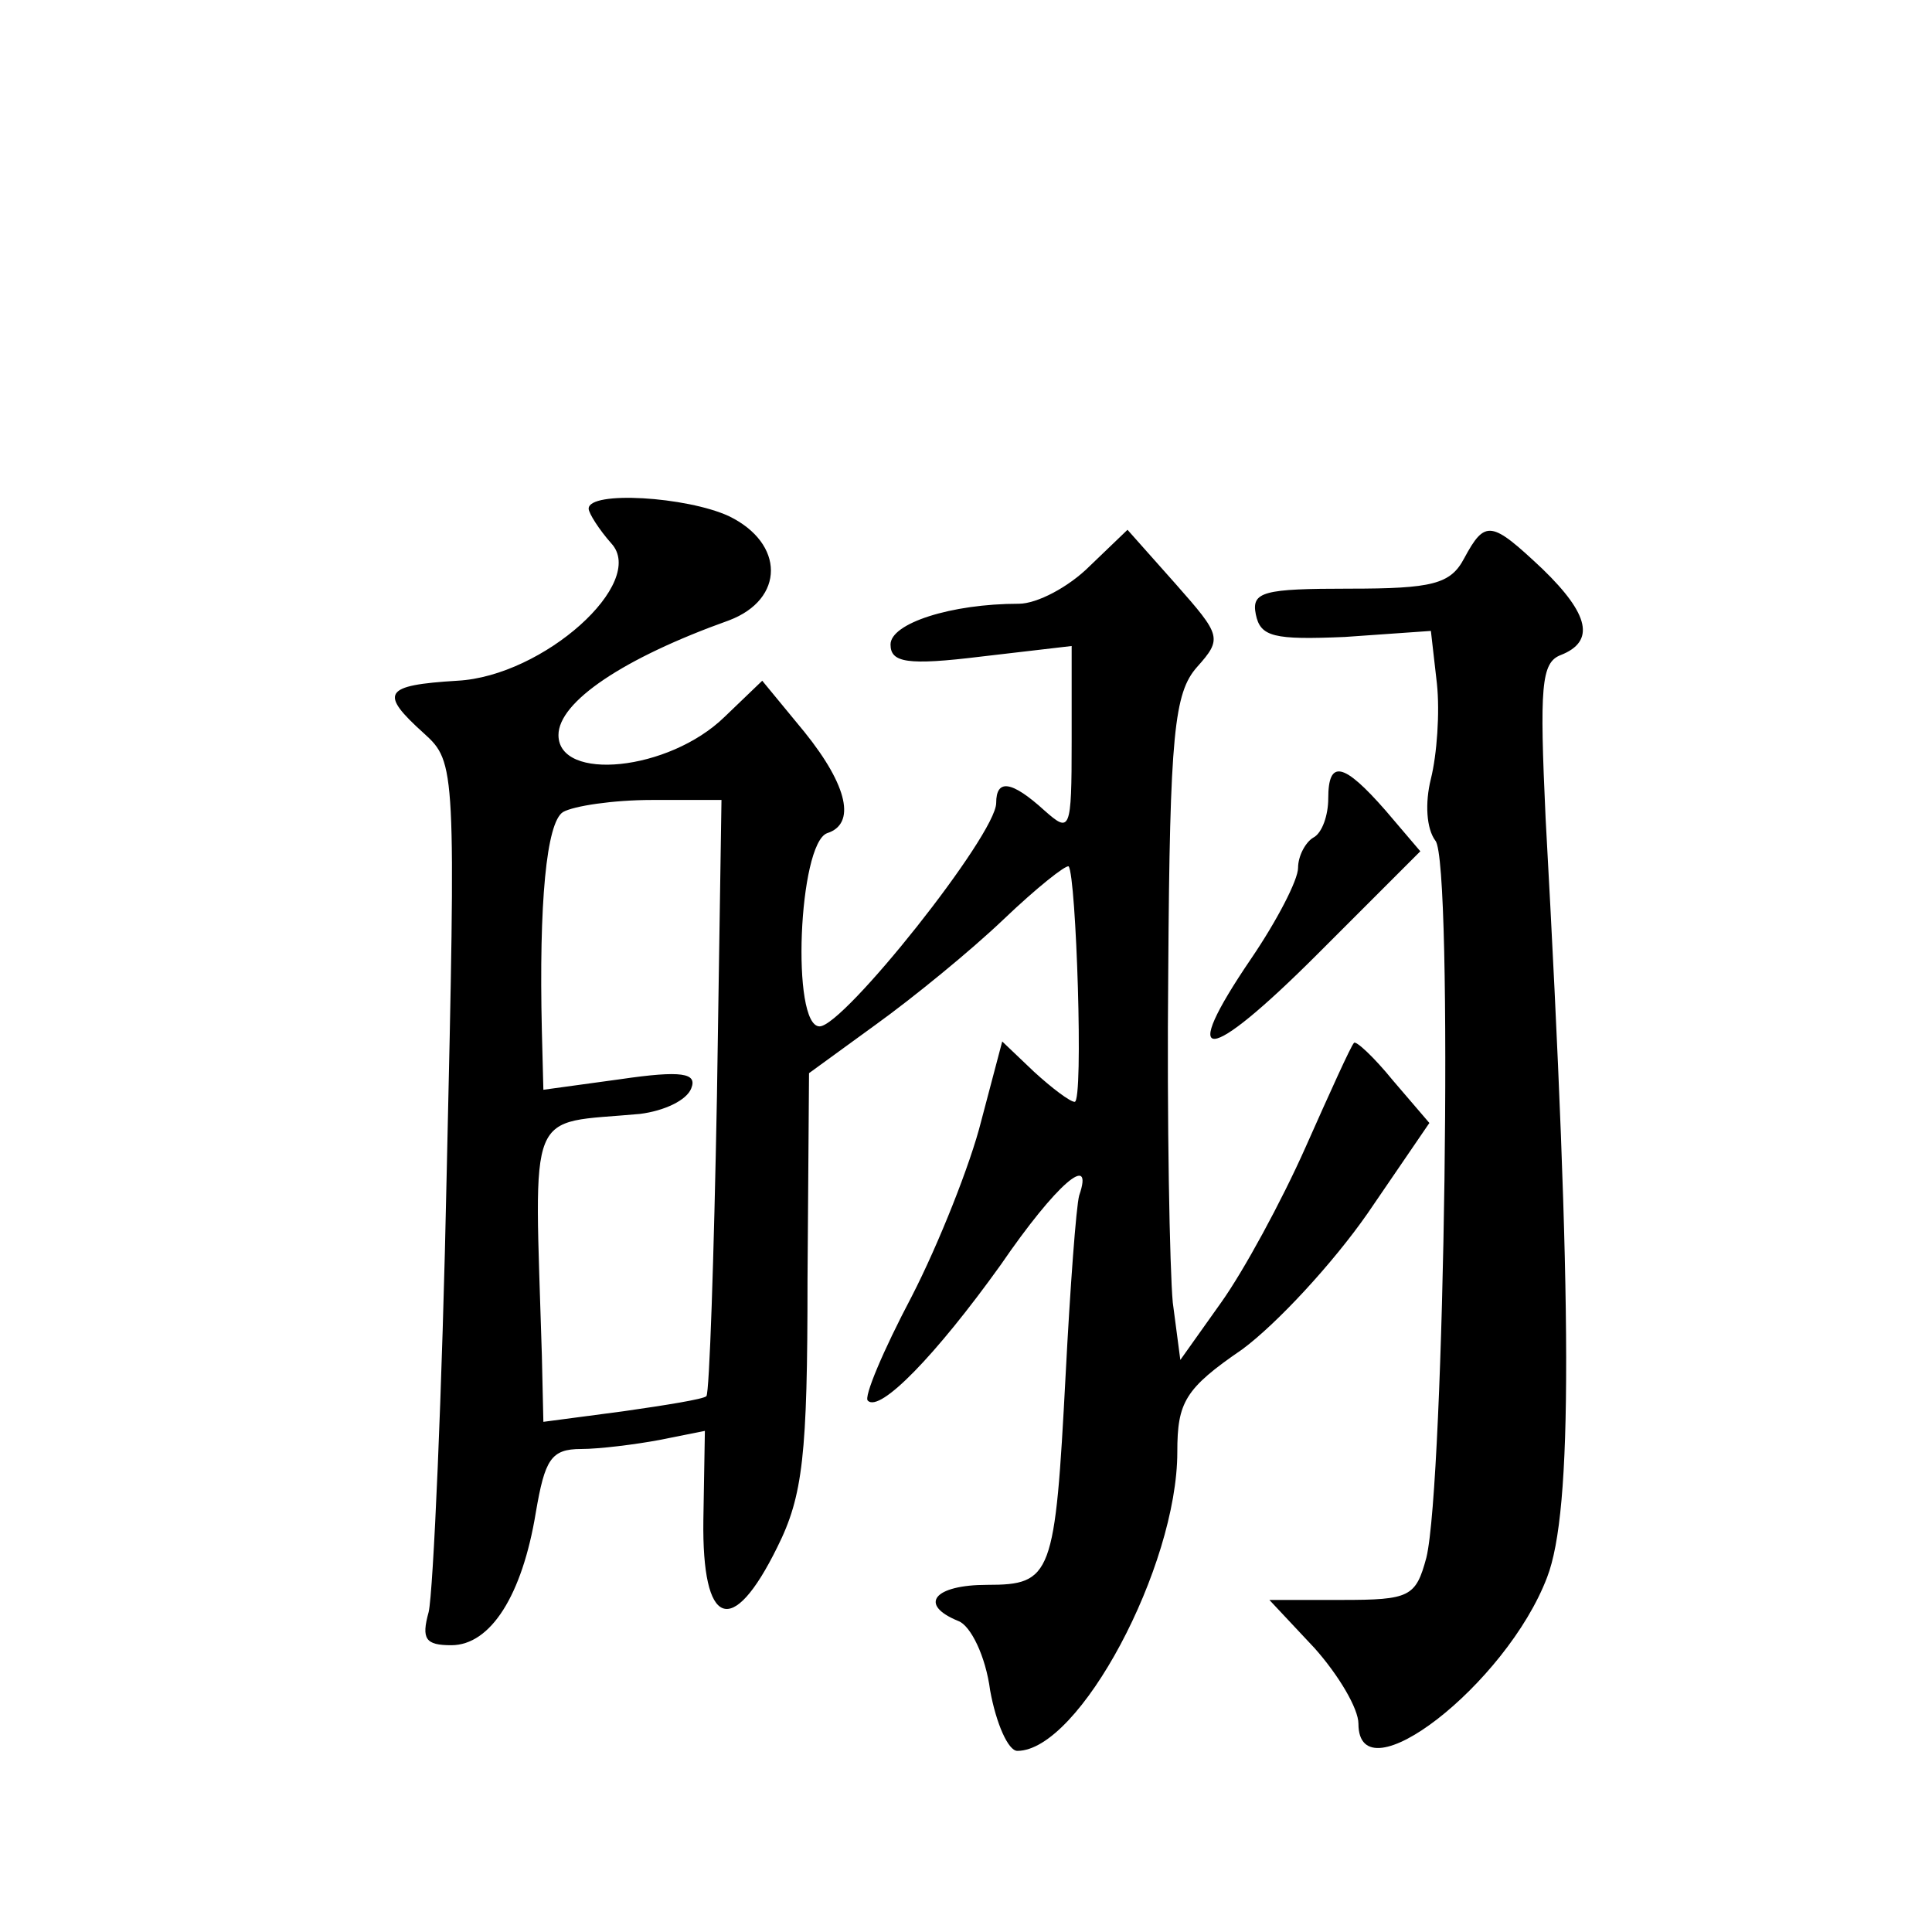
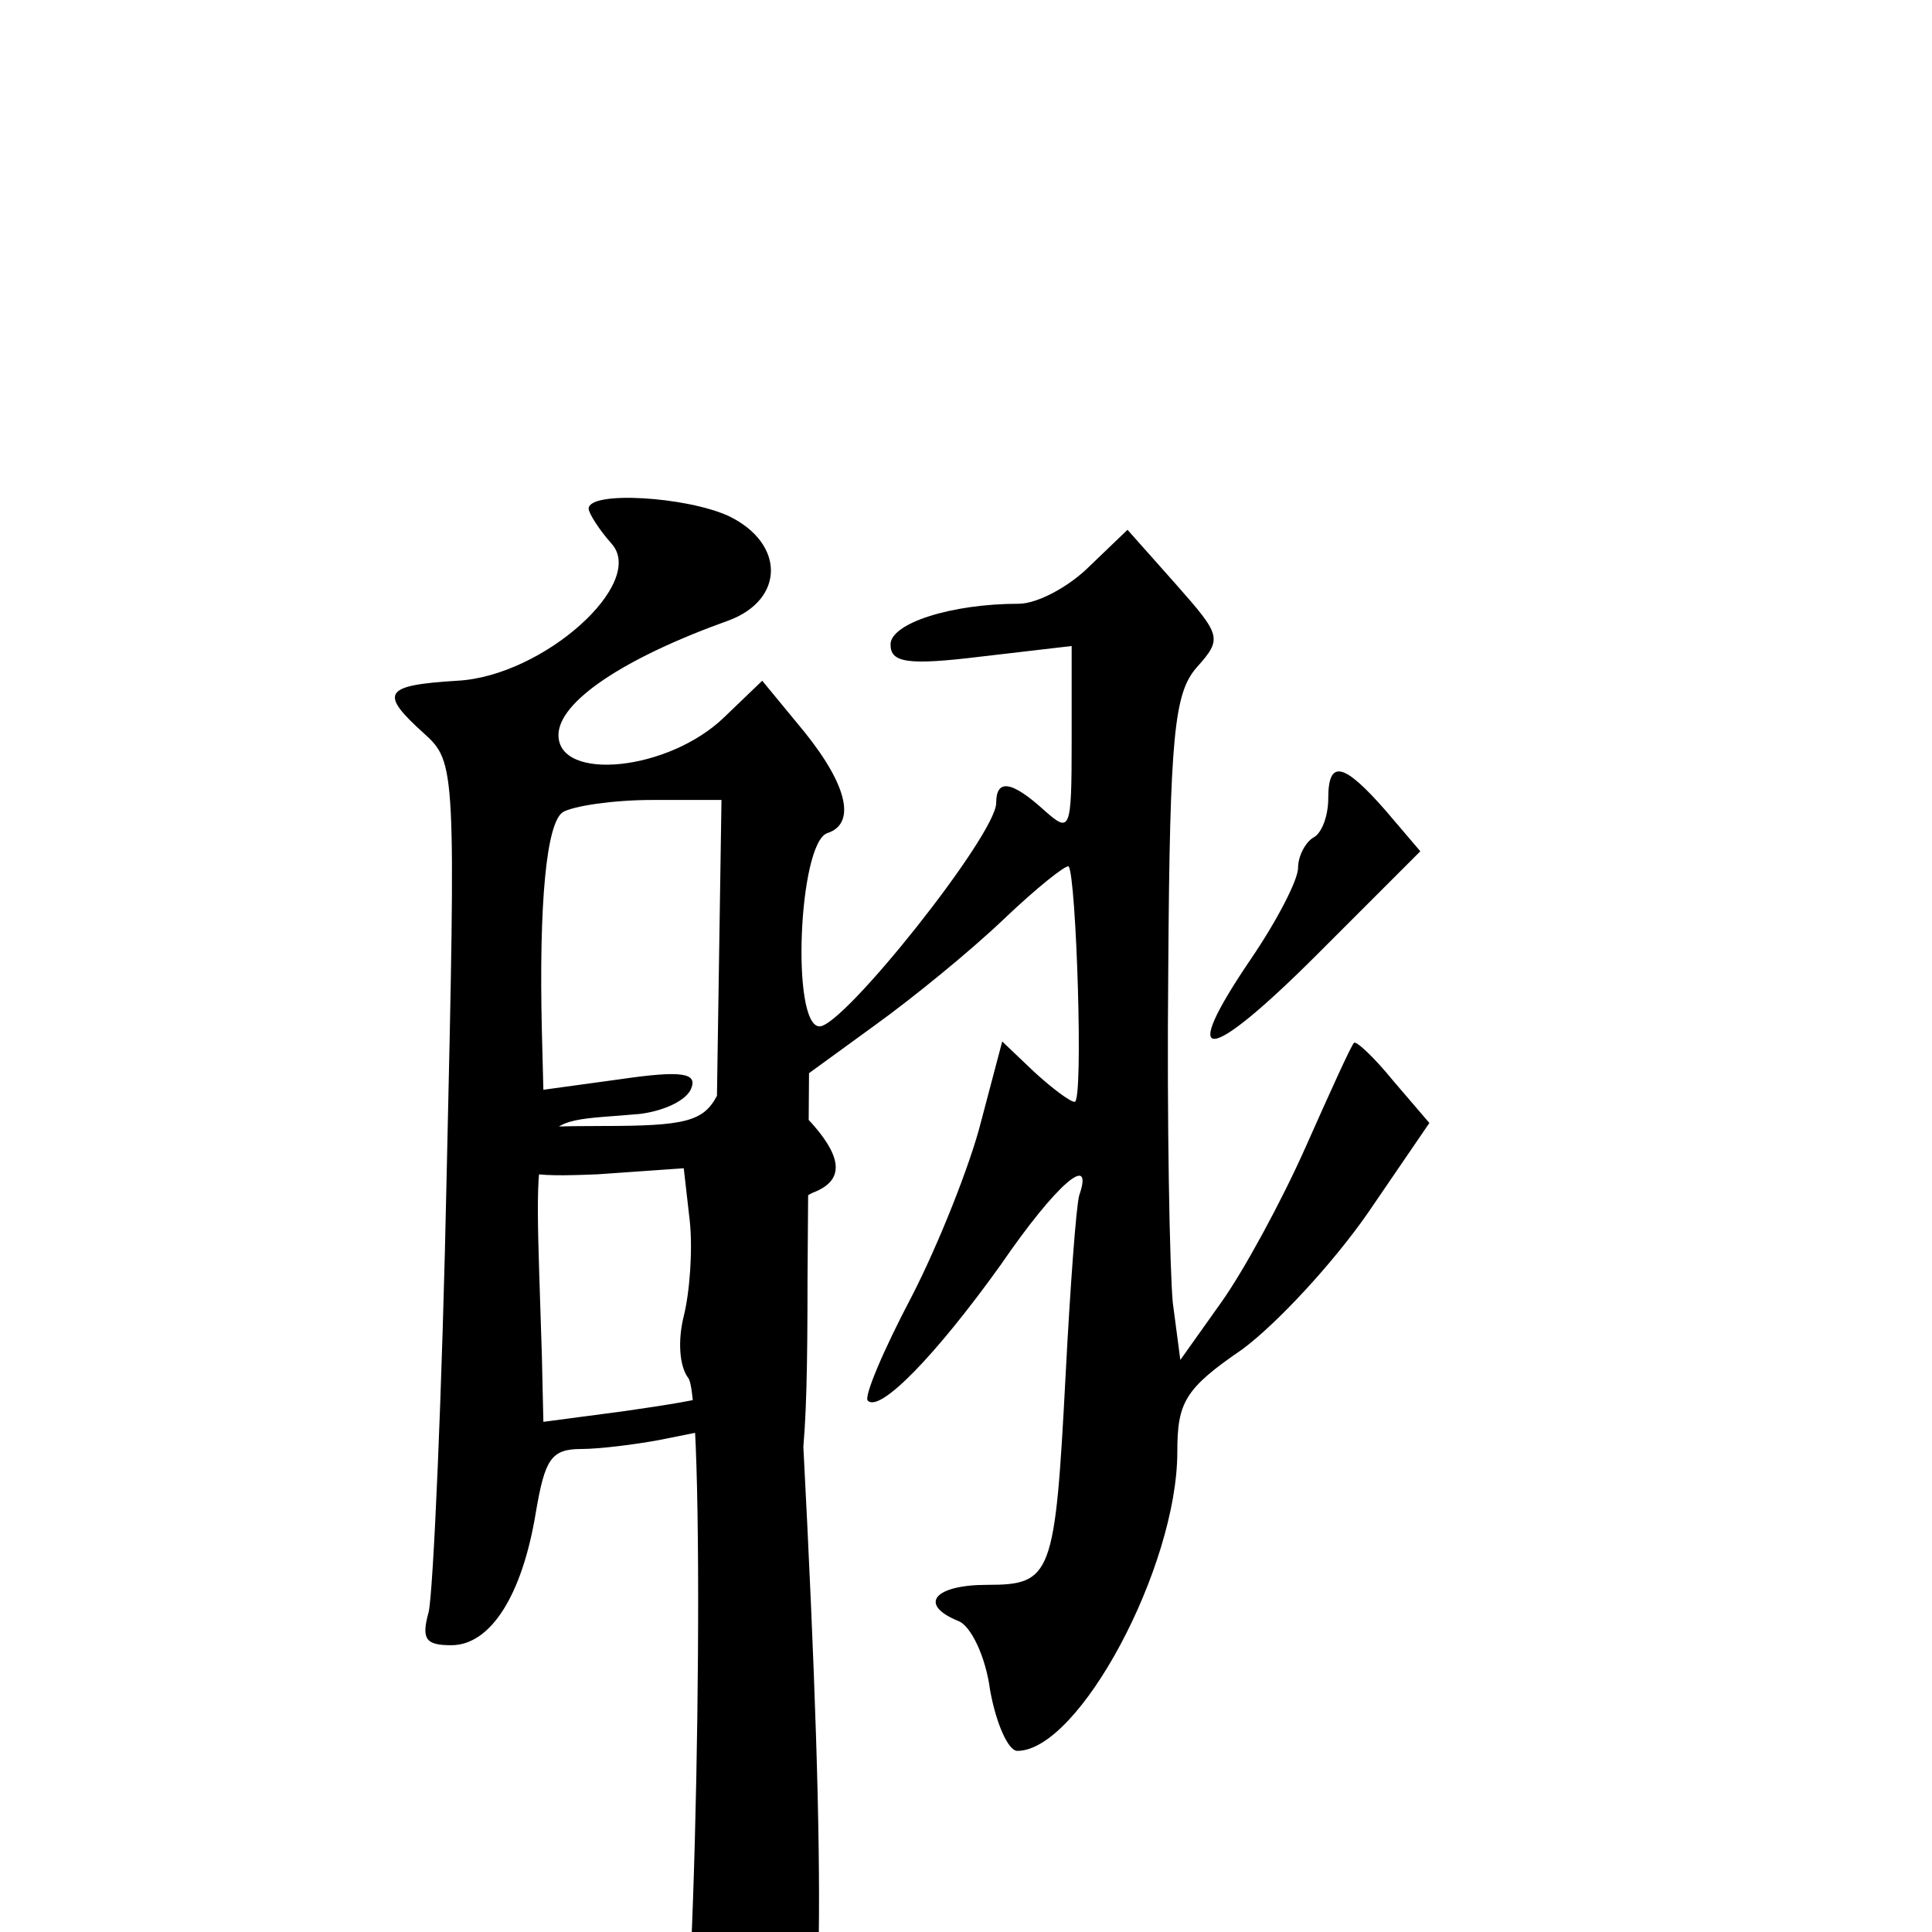
<svg xmlns="http://www.w3.org/2000/svg" version="1.0" width="128pt" height="128pt" viewBox="0 0 128 128" preserveAspectRatio="xMidYMid meet">
  <g transform="translate(0,128) scale(0.1,-0.1)" fill="#0" stroke="none">
-     <path d="M390 943 c0 -3 7 -14 15 -23 24 -26 -45 -88 -102 -91 -49 -3 -52 -8 -22 -35 21 -19 21 -23 15 -289 -3 -148 -9 -280 -12 -293 -5 -18 -2 -22 15 -22 26 0 47 33 56 88 6 35 10 42 30 42 12 0 36 3 52 6 l30 6 -1 -59 c-1 -71 19 -79 49 -18 17 34 20 61 20 177 l1 137 44 32 c25 18 63 49 85 70 22 21 41 36 43 35 5 -6 10 -156 4 -156 -3 0 -15 9 -27 20 l-21 20 -14 -53 c-7 -28 -28 -81 -46 -116 -19 -36 -32 -67 -29 -69 8 -8 45 30 88 90 37 54 62 75 52 46 -2 -7 -6 -61 -9 -119 -7 -133 -9 -139 -52 -139 -35 0 -46 -13 -19 -24 8 -3 18 -23 21 -46 4 -22 12 -40 18 -40 41 0 106 122 106 198 0 33 5 42 43 68 23 17 60 57 83 90 l41 60 -24 28 c-13 16 -25 27 -26 25 -2 -2 -16 -33 -32 -69 -16 -36 -41 -82 -56 -103 l-27 -38 -5 38 c-2 21 -4 120 -3 220 1 157 4 184 19 201 17 19 16 21 -14 55 l-32 36 -25 -24 c-14 -14 -35 -25 -47 -25 -45 0 -85 -13 -85 -27 0 -12 11 -14 60 -8 l60 7 0 -63 c0 -60 -1 -61 -18 -46 -22 20 -32 21 -32 5 0 -21 -101 -148 -117 -148 -19 0 -14 121 5 128 19 6 14 31 -15 67 l-28 34 -25 -24 c-37 -36 -110 -43 -110 -12 0 22 43 51 113 76 37 14 37 51 0 69 -28 13 -93 17 -93 5z m85 -389 c-2 -108 -5 -197 -7 -199 -2 -2 -27 -6 -55 -10 l-53 -7 -1 44 c-5 168 -11 153 65 160 16 2 31 9 34 17 4 10 -6 12 -47 6 l-51 -7 -1 39 c-2 85 3 138 14 145 7 4 33 8 59 8 l46 0 -3 -196z M970 910 c-9 -17 -21 -20 -76 -20 -57 0 -65 -2 -62 -17 3 -15 12 -17 59 -15 l57 4 4 -35 c2 -19 0 -47 -4 -63 -4 -16 -3 -33 3 -41 12 -14 6 -426 -6 -475 -7 -26 -11 -28 -56 -28 l-48 0 30 -32 c16 -18 29 -40 29 -50 0 -50 98 26 125 97 17 44 17 177 -1 503 -4 87 -3 103 10 108 23 9 19 27 -12 57 -34 32 -38 33 -52 7z M880 751 c0 -11 -4 -23 -10 -26 -5 -3 -10 -12 -10 -20 0 -8 -14 -35 -31 -60 -49 -72 -30 -71 44 3 l68 68 -23 27 c-28 32 -38 34 -38 8z" />
+     <path d="M390 943 c0 -3 7 -14 15 -23 24 -26 -45 -88 -102 -91 -49 -3 -52 -8 -22 -35 21 -19 21 -23 15 -289 -3 -148 -9 -280 -12 -293 -5 -18 -2 -22 15 -22 26 0 47 33 56 88 6 35 10 42 30 42 12 0 36 3 52 6 l30 6 -1 -59 c-1 -71 19 -79 49 -18 17 34 20 61 20 177 l1 137 44 32 c25 18 63 49 85 70 22 21 41 36 43 35 5 -6 10 -156 4 -156 -3 0 -15 9 -27 20 l-21 20 -14 -53 c-7 -28 -28 -81 -46 -116 -19 -36 -32 -67 -29 -69 8 -8 45 30 88 90 37 54 62 75 52 46 -2 -7 -6 -61 -9 -119 -7 -133 -9 -139 -52 -139 -35 0 -46 -13 -19 -24 8 -3 18 -23 21 -46 4 -22 12 -40 18 -40 41 0 106 122 106 198 0 33 5 42 43 68 23 17 60 57 83 90 l41 60 -24 28 c-13 16 -25 27 -26 25 -2 -2 -16 -33 -32 -69 -16 -36 -41 -82 -56 -103 l-27 -38 -5 38 c-2 21 -4 120 -3 220 1 157 4 184 19 201 17 19 16 21 -14 55 l-32 36 -25 -24 c-14 -14 -35 -25 -47 -25 -45 0 -85 -13 -85 -27 0 -12 11 -14 60 -8 l60 7 0 -63 c0 -60 -1 -61 -18 -46 -22 20 -32 21 -32 5 0 -21 -101 -148 -117 -148 -19 0 -14 121 5 128 19 6 14 31 -15 67 l-28 34 -25 -24 c-37 -36 -110 -43 -110 -12 0 22 43 51 113 76 37 14 37 51 0 69 -28 13 -93 17 -93 5z m85 -389 c-2 -108 -5 -197 -7 -199 -2 -2 -27 -6 -55 -10 l-53 -7 -1 44 c-5 168 -11 153 65 160 16 2 31 9 34 17 4 10 -6 12 -47 6 l-51 -7 -1 39 c-2 85 3 138 14 145 7 4 33 8 59 8 l46 0 -3 -196z c-9 -17 -21 -20 -76 -20 -57 0 -65 -2 -62 -17 3 -15 12 -17 59 -15 l57 4 4 -35 c2 -19 0 -47 -4 -63 -4 -16 -3 -33 3 -41 12 -14 6 -426 -6 -475 -7 -26 -11 -28 -56 -28 l-48 0 30 -32 c16 -18 29 -40 29 -50 0 -50 98 26 125 97 17 44 17 177 -1 503 -4 87 -3 103 10 108 23 9 19 27 -12 57 -34 32 -38 33 -52 7z M880 751 c0 -11 -4 -23 -10 -26 -5 -3 -10 -12 -10 -20 0 -8 -14 -35 -31 -60 -49 -72 -30 -71 44 3 l68 68 -23 27 c-28 32 -38 34 -38 8z" />
  </g>
</svg>